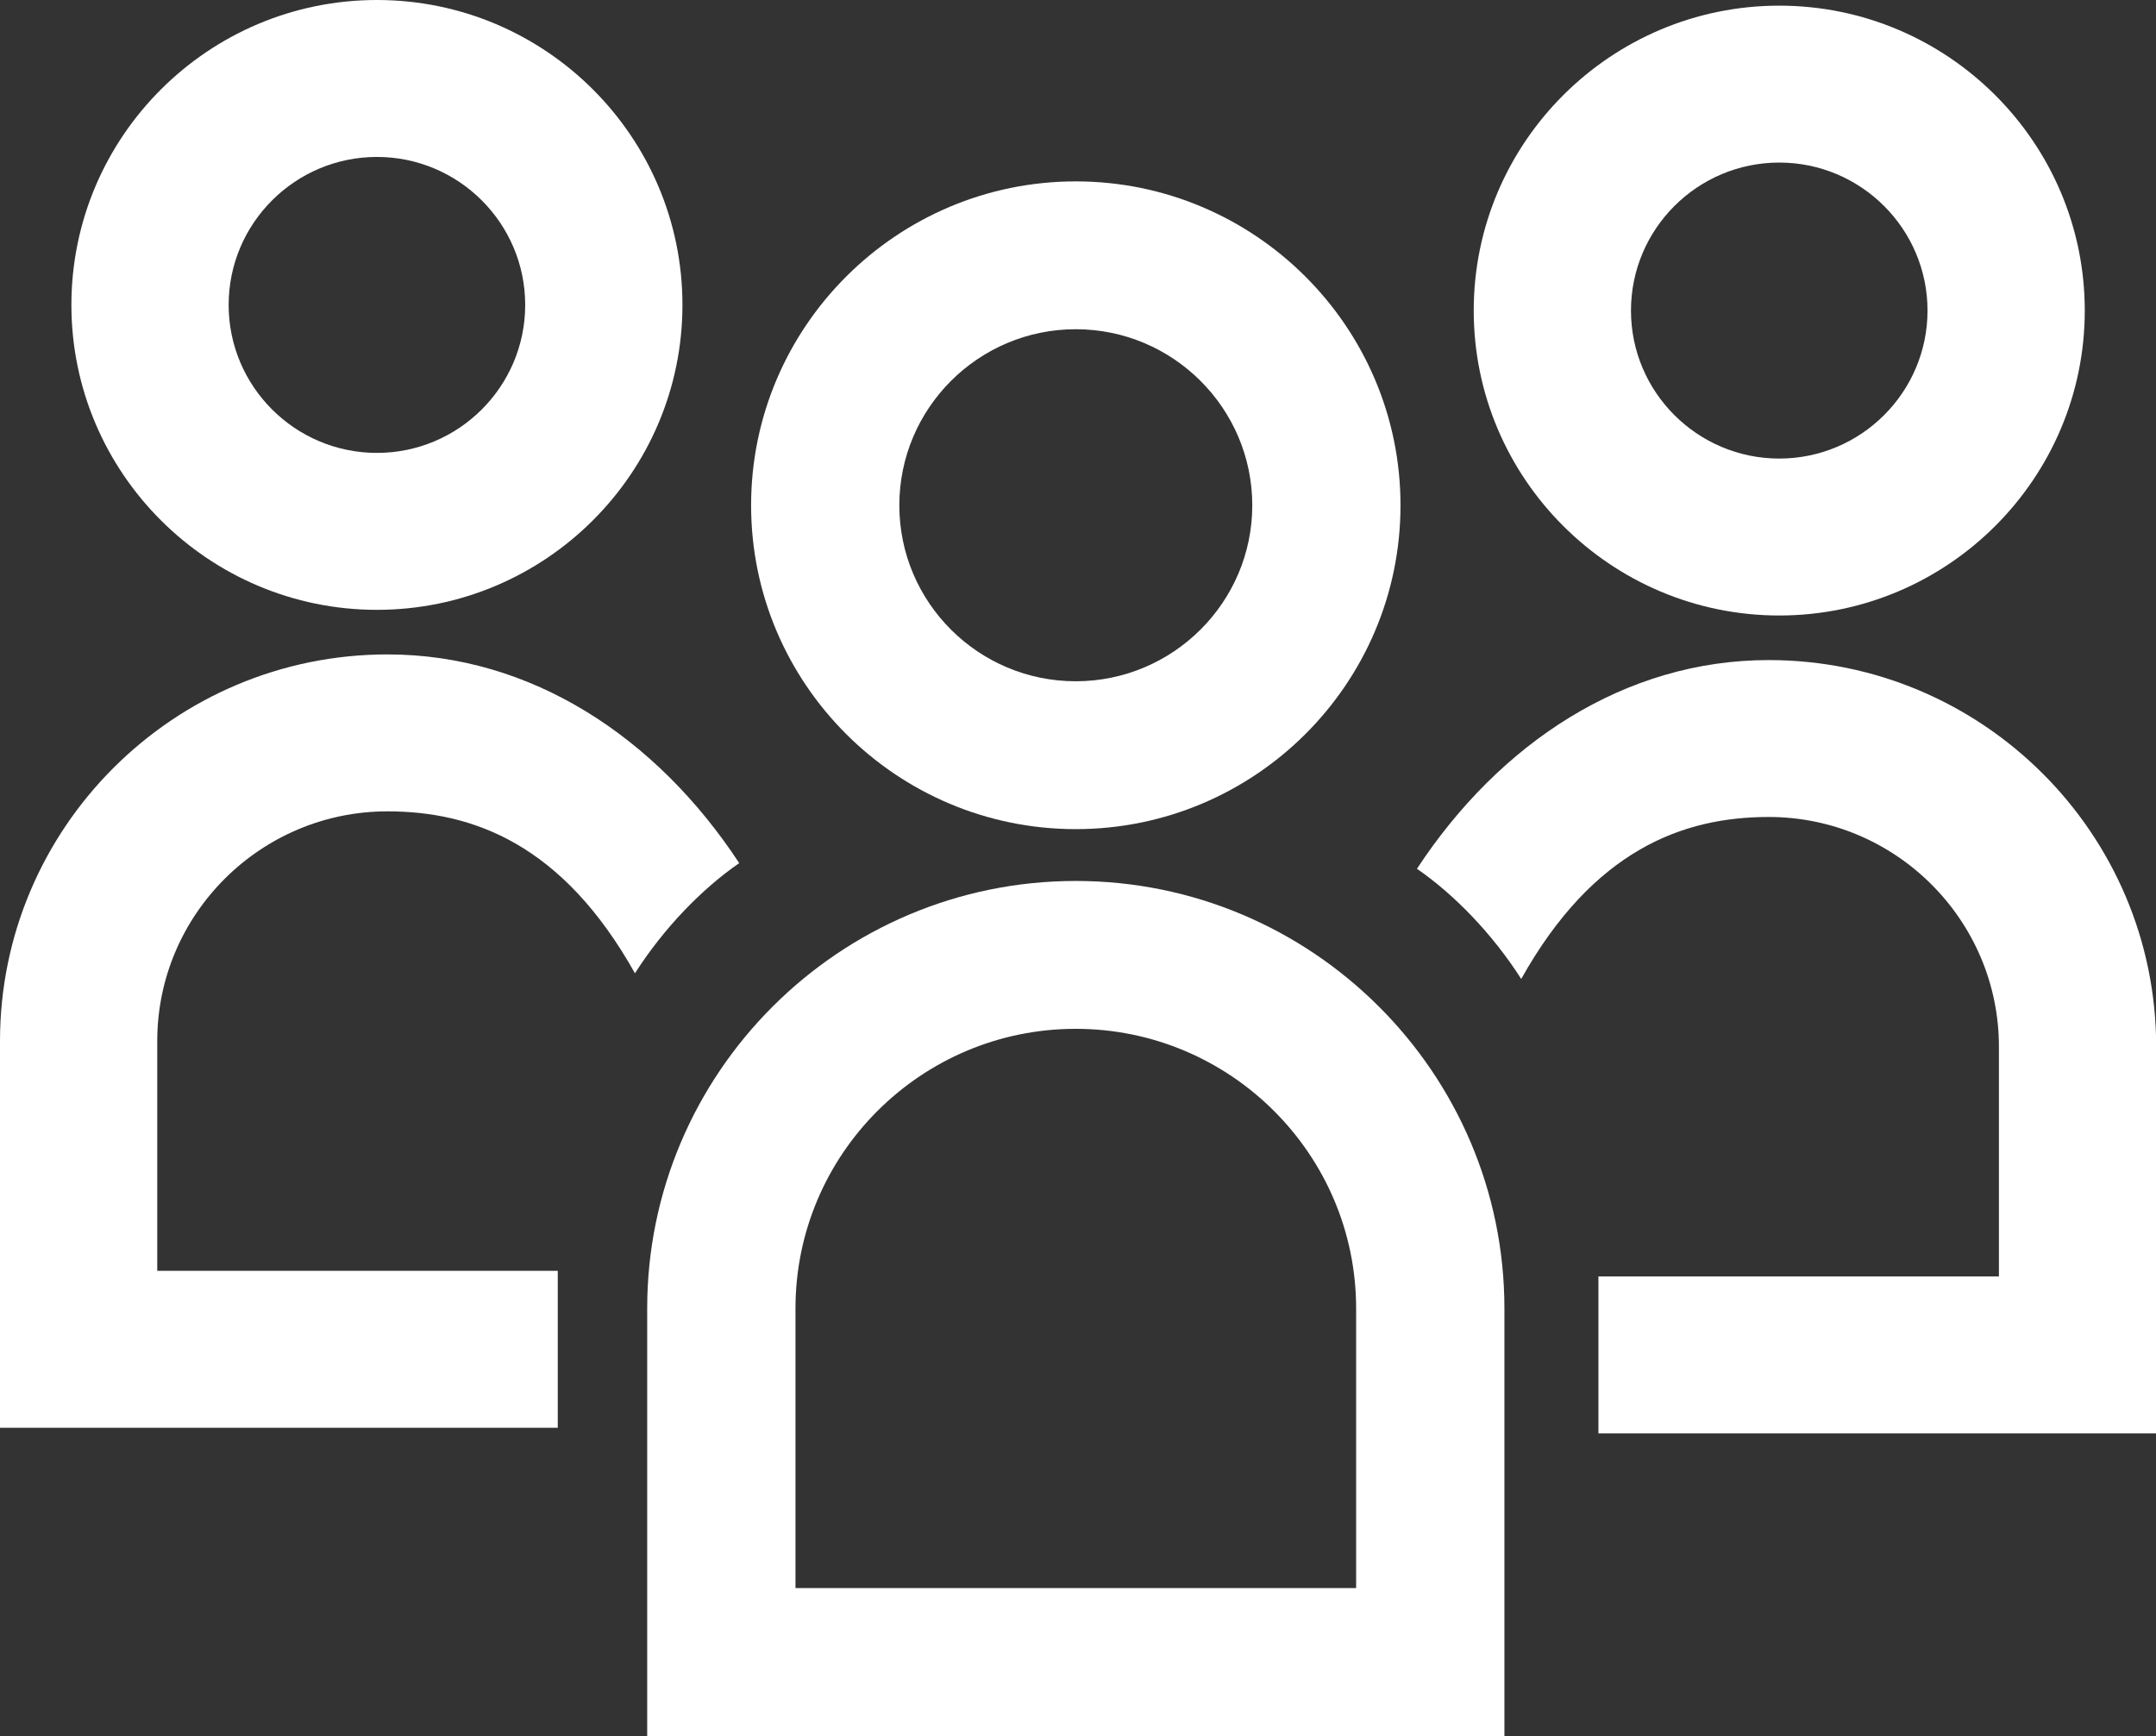
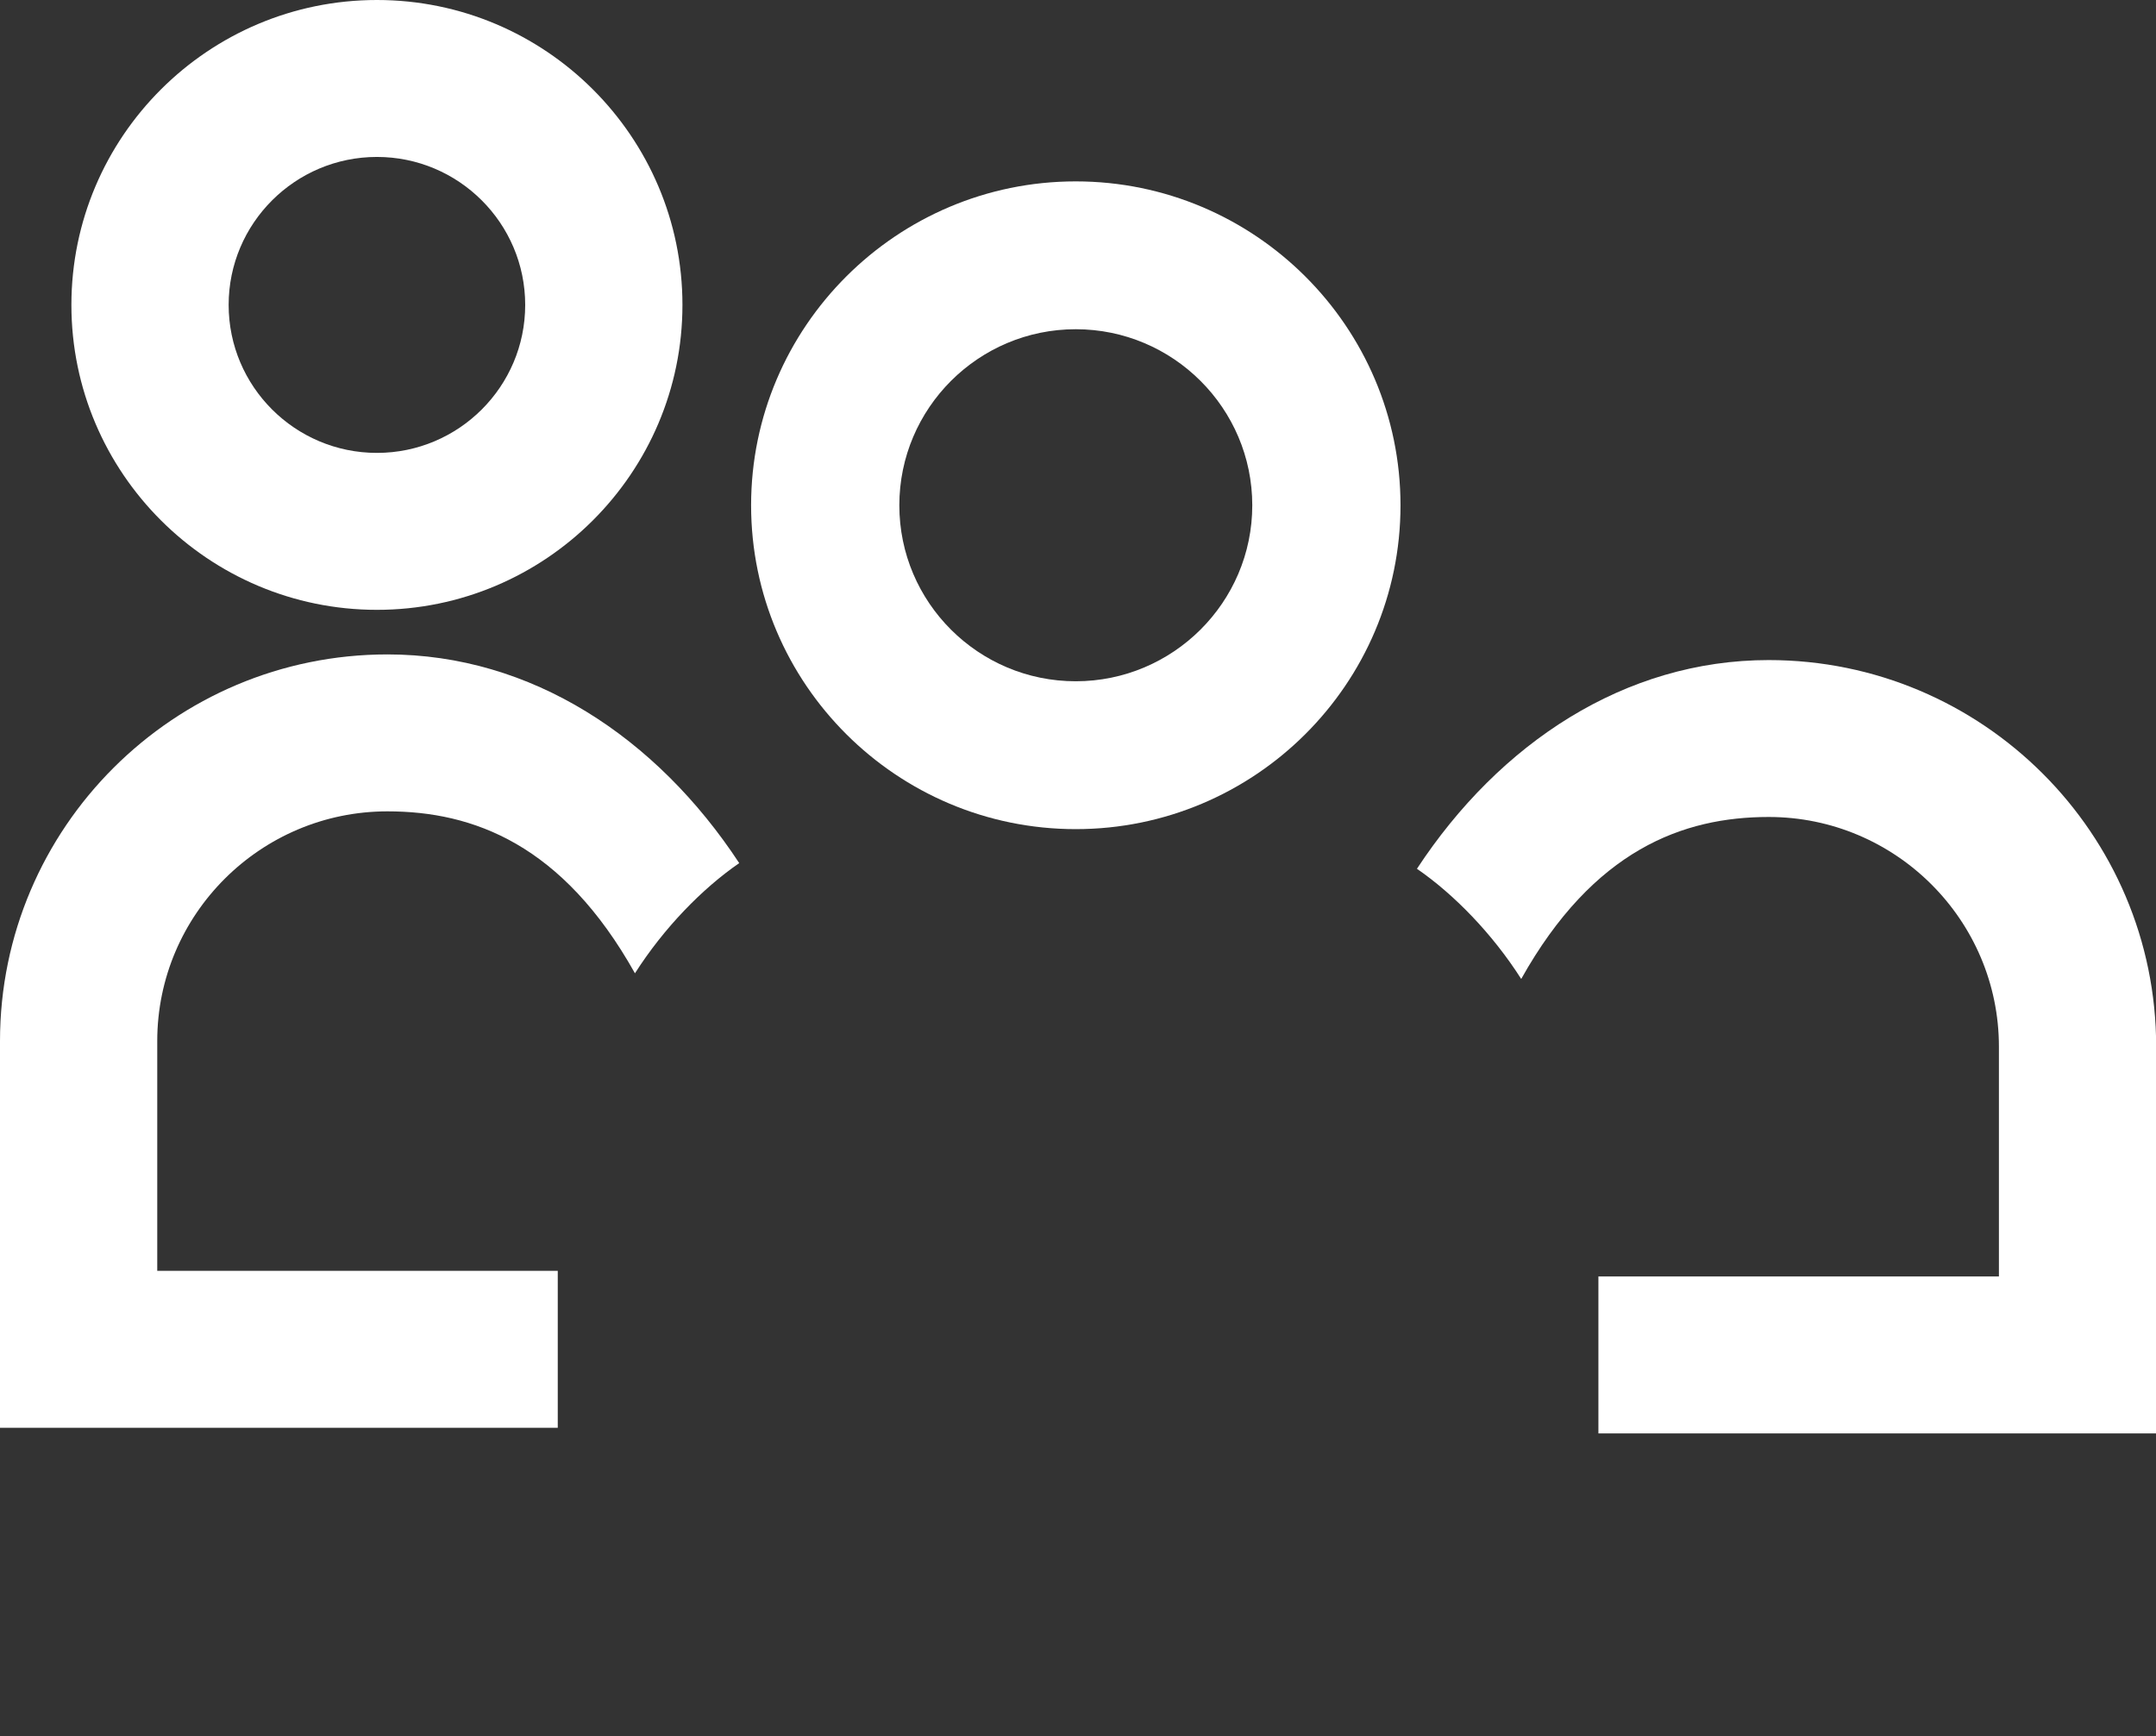
<svg xmlns="http://www.w3.org/2000/svg" width="77" height="62" viewBox="0 0 77 62" fill="none">
  <rect x="0" y="0" width="77" height="62" fill="#333333" stroke="none" />
  <g clip-path="url(#clip0_292_47)">
    <path d="M19.92 50.992H0V37.182C0 29.565 6.206 23.372 13.838 23.372C18.976 23.372 23.452 26.337 26.401 30.826C25.081 31.734 23.705 33.147 22.677 34.761C20.094 30.148 16.893 28.977 13.838 28.977C9.306 28.977 5.616 32.659 5.616 37.182V45.387H19.92V50.992Z" fill="white" />
-     <path d="M53.729 62H23.114V46.731C23.114 38.313 29.983 31.463 38.419 31.463C46.855 31.463 53.729 38.313 53.729 46.731V62ZM28.41 56.718H48.433V46.731C48.433 41.228 43.942 36.744 38.419 36.744C32.895 36.744 28.41 41.223 28.41 46.731V56.718Z" fill="white" />
    <path d="M13.462 21.78C7.447 21.78 2.55 16.893 2.55 10.89C2.55 4.887 7.441 0 13.462 0C19.482 0 24.373 4.887 24.373 10.89C24.373 16.893 19.476 21.78 13.462 21.78ZM13.462 5.605C10.541 5.605 8.166 7.976 8.166 10.89C8.166 13.805 10.541 16.175 13.462 16.175C16.382 16.175 18.757 13.805 18.757 10.89C18.757 7.976 16.382 5.605 13.462 5.605Z" fill="white" />
    <path d="M57.086 51.194H77.006V37.384C77.006 29.767 70.8 23.574 63.168 23.574C58.03 23.574 53.554 26.539 50.605 31.028C51.925 31.936 53.301 33.349 54.329 34.963C56.912 30.35 60.113 29.178 63.168 29.178C67.7 29.178 71.39 32.861 71.39 37.384V45.589H57.086V51.194Z" fill="white" />
-     <path d="M52.633 11.092C52.633 5.089 57.53 0.202 63.545 0.202C69.559 0.202 74.456 5.089 74.456 11.092C74.456 17.094 69.559 21.982 63.545 21.982C57.53 21.982 52.633 17.094 52.633 11.092ZM58.249 11.092C58.249 14.006 60.624 16.377 63.545 16.377C66.465 16.377 68.84 14.006 68.84 11.092C68.84 8.177 66.465 5.806 63.545 5.806C60.624 5.806 58.249 8.177 58.249 11.092Z" fill="white" />
    <path d="M38.419 29.612C32.024 29.612 26.825 24.421 26.825 18.047C26.825 11.674 32.029 6.478 38.419 6.478C44.809 6.478 50.018 11.668 50.018 18.047C50.018 24.426 44.814 29.612 38.419 29.612ZM38.419 11.758C34.946 11.758 32.119 14.578 32.119 18.047C32.119 21.517 34.946 24.331 38.419 24.331C41.892 24.331 44.724 21.511 44.724 18.047C44.724 14.583 41.897 11.758 38.419 11.758Z" fill="white" />
  </g>
  <defs>
    <clipPath id="clip0_292_47">
      <rect width="77" height="62" fill="white" />
    </clipPath>
  </defs>
</svg>